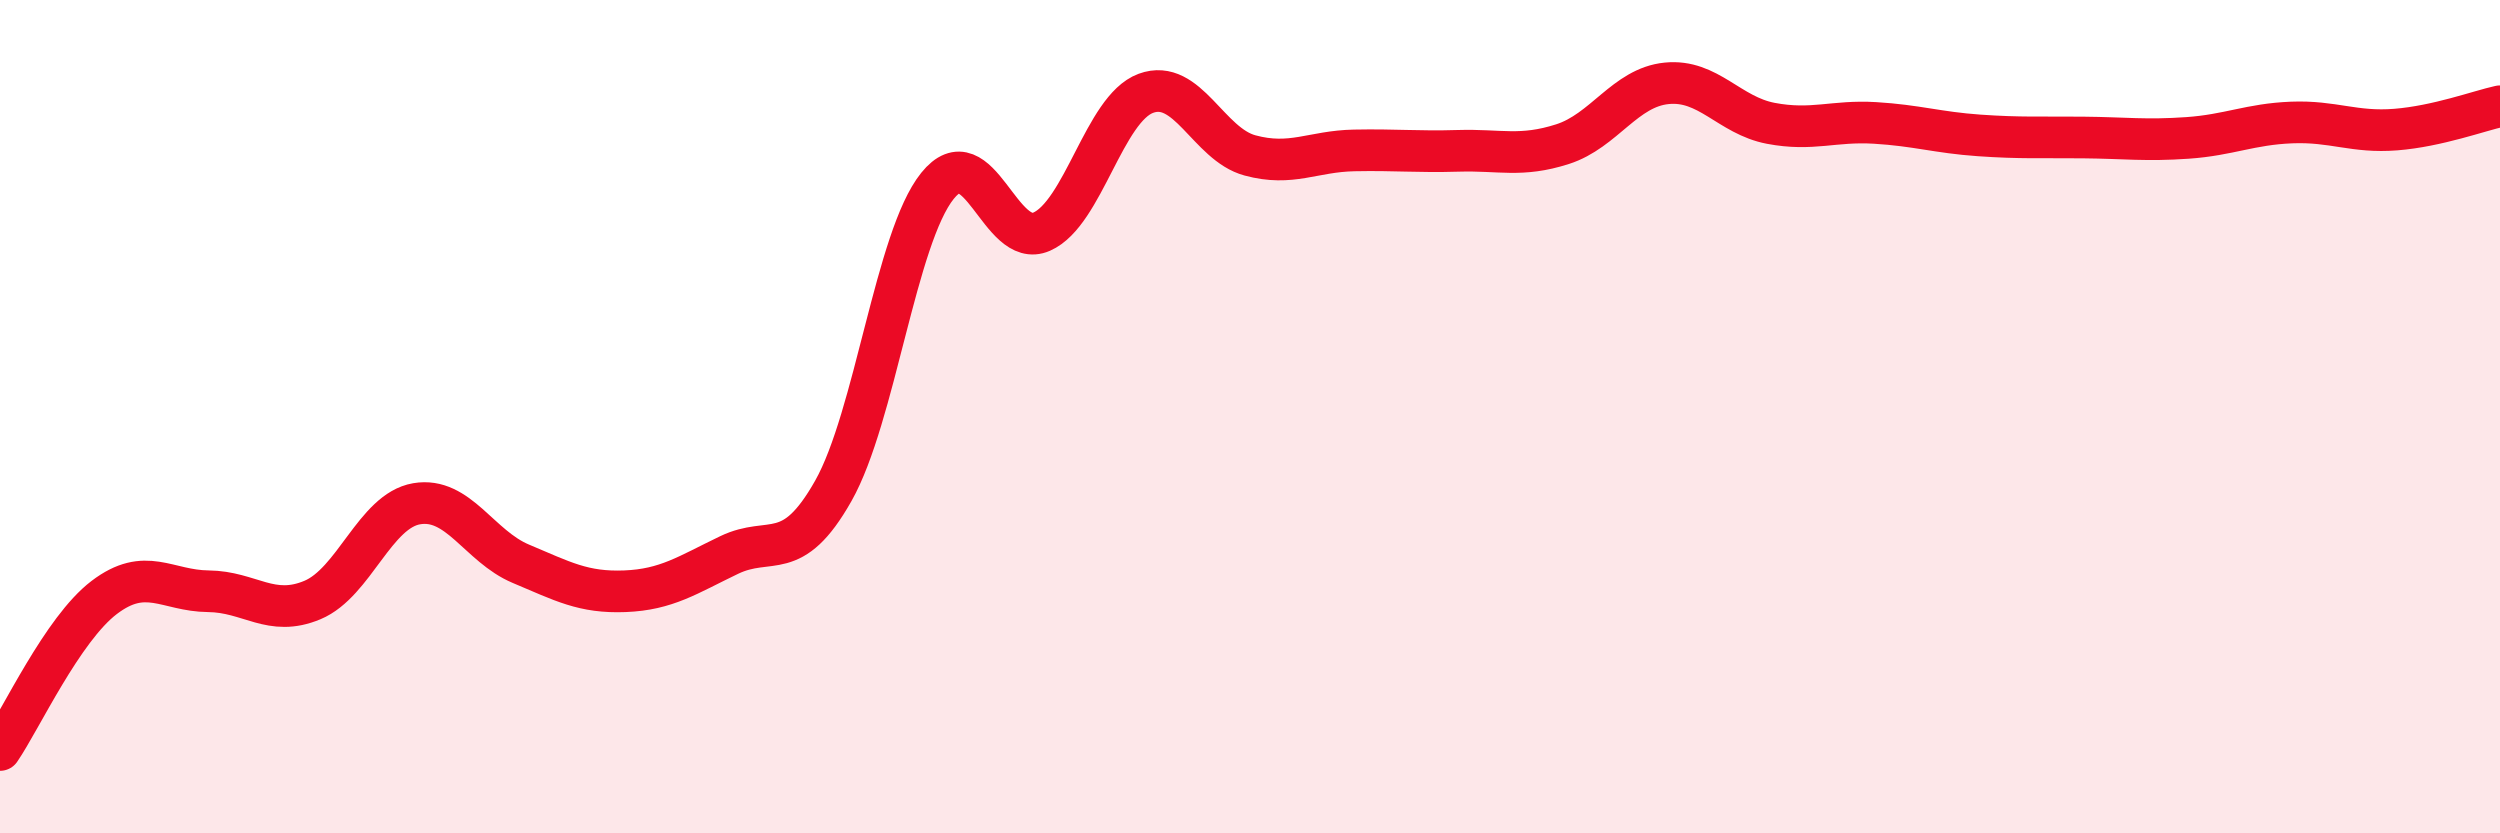
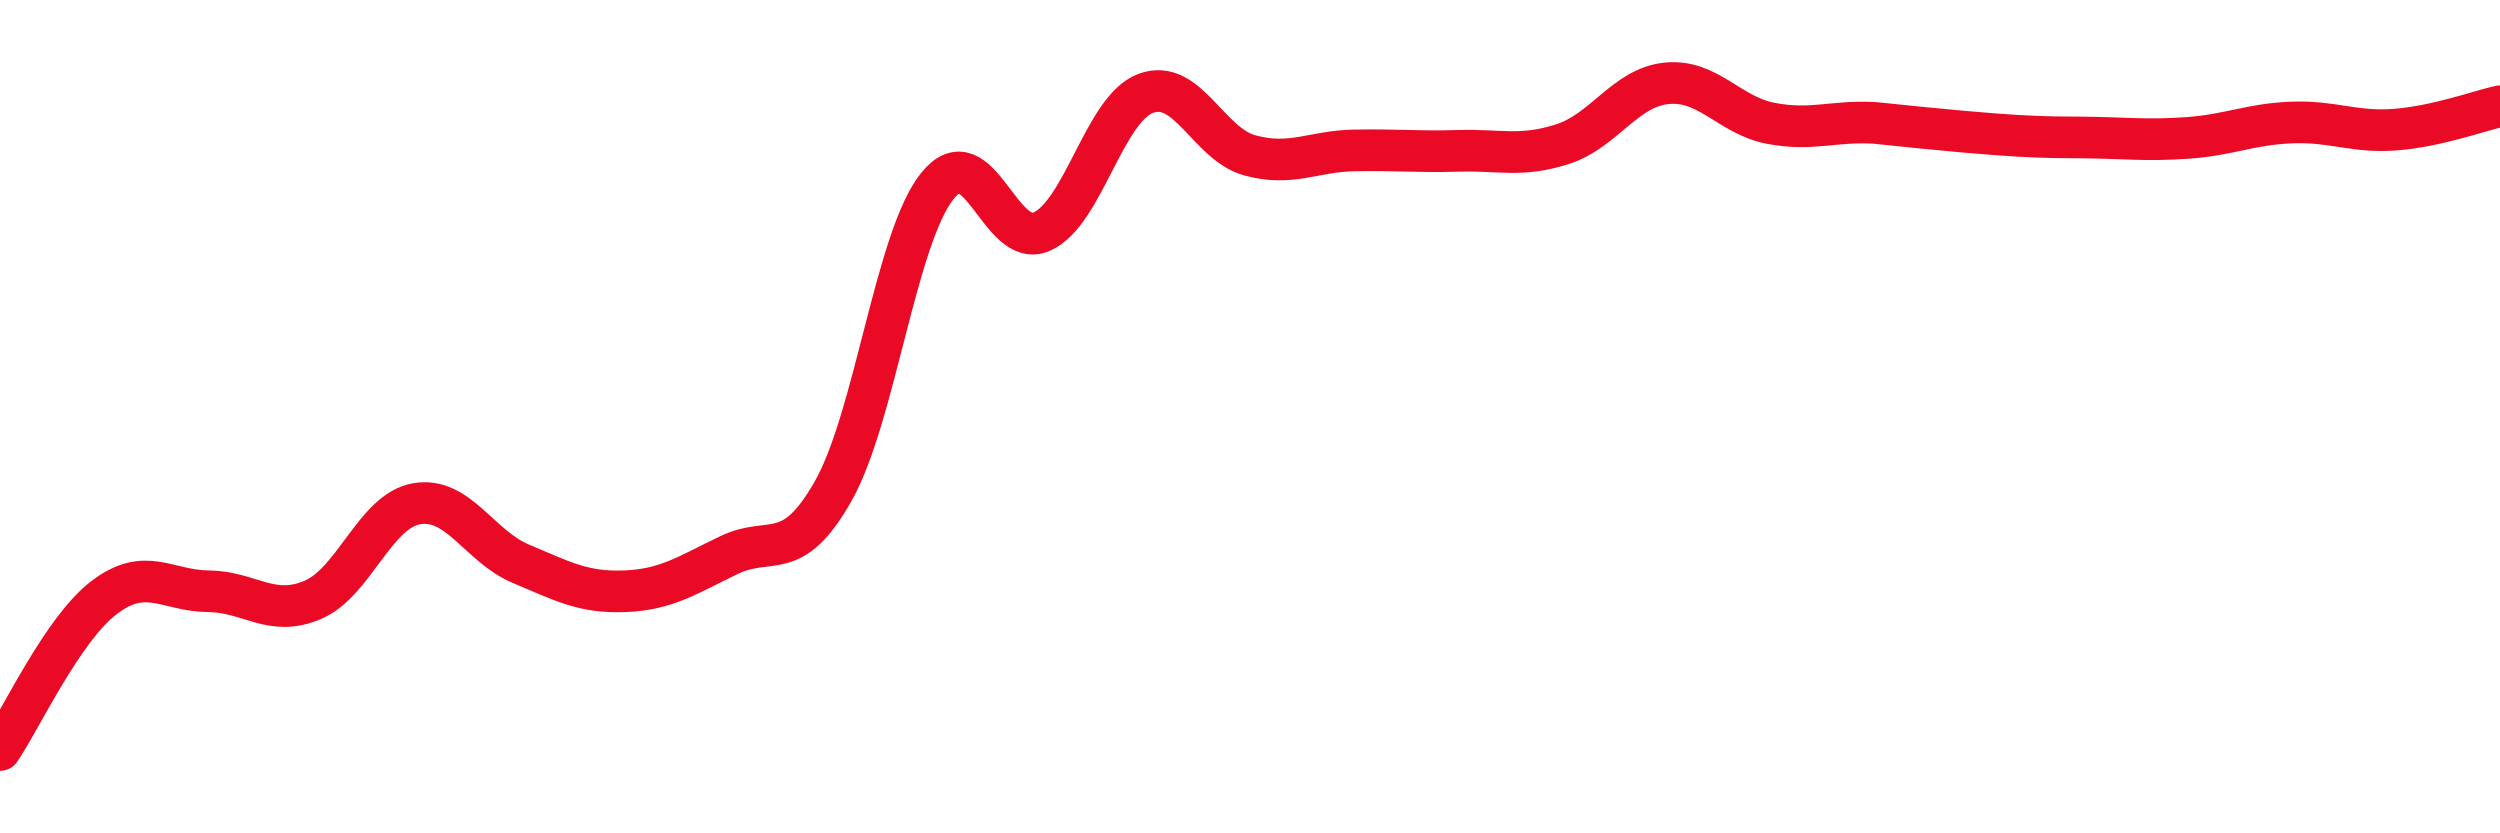
<svg xmlns="http://www.w3.org/2000/svg" width="60" height="20" viewBox="0 0 60 20">
-   <path d="M 0,18 C 0.5,17.27 1.5,15.1 2.5,14.34 C 3.5,13.58 4,14.18 5,14.19 C 6,14.2 6.5,14.82 7.5,14.4 C 8.5,13.98 9,12.26 10,12.09 C 11,11.92 11.5,13.11 12.5,13.53 C 13.5,13.95 14,14.23 15,14.19 C 16,14.15 16.5,13.8 17.5,13.32 C 18.5,12.84 19,13.55 20,11.78 C 21,10.01 21.5,5.7 22.5,4.46 C 23.5,3.22 24,6 25,5.56 C 26,5.12 26.5,2.61 27.5,2.24 C 28.5,1.87 29,3.46 30,3.73 C 31,4 31.5,3.63 32.5,3.61 C 33.5,3.59 34,3.65 35,3.62 C 36,3.59 36.5,3.78 37.5,3.46 C 38.5,3.14 39,2.1 40,2 C 41,1.9 41.5,2.77 42.5,2.96 C 43.5,3.15 44,2.89 45,2.95 C 46,3.01 46.5,3.18 47.5,3.25 C 48.5,3.32 49,3.29 50,3.3 C 51,3.31 51.5,3.38 52.5,3.31 C 53.5,3.24 54,2.98 55,2.94 C 56,2.9 56.5,3.19 57.5,3.11 C 58.5,3.03 59.5,2.66 60,2.55L60 20L0 20Z" fill="#EB0A25" opacity="0.1" stroke-linecap="round" stroke-linejoin="round" />
-   <path d="M 0,18 C 0.5,17.27 1.5,15.1 2.5,14.34 C 3.5,13.58 4,14.18 5,14.19 C 6,14.2 6.5,14.82 7.5,14.4 C 8.5,13.98 9,12.26 10,12.09 C 11,11.92 11.5,13.11 12.5,13.53 C 13.5,13.95 14,14.23 15,14.19 C 16,14.15 16.5,13.8 17.5,13.32 C 18.5,12.84 19,13.55 20,11.78 C 21,10.01 21.5,5.7 22.5,4.46 C 23.5,3.22 24,6 25,5.56 C 26,5.12 26.5,2.61 27.5,2.24 C 28.5,1.87 29,3.46 30,3.73 C 31,4 31.5,3.63 32.5,3.61 C 33.5,3.59 34,3.65 35,3.62 C 36,3.59 36.5,3.78 37.5,3.46 C 38.5,3.14 39,2.1 40,2 C 41,1.9 41.5,2.77 42.5,2.96 C 43.5,3.15 44,2.89 45,2.95 C 46,3.01 46.5,3.18 47.5,3.25 C 48.5,3.32 49,3.29 50,3.3 C 51,3.31 51.5,3.38 52.5,3.31 C 53.5,3.24 54,2.98 55,2.94 C 56,2.9 56.5,3.19 57.5,3.11 C 58.5,3.03 59.5,2.66 60,2.55" stroke="#EB0A25" stroke-width="1" fill="none" stroke-linecap="round" stroke-linejoin="round" />
+   <path d="M 0,18 C 0.5,17.27 1.5,15.1 2.5,14.34 C 3.5,13.58 4,14.18 5,14.19 C 6,14.2 6.5,14.82 7.5,14.4 C 8.5,13.98 9,12.26 10,12.09 C 11,11.92 11.5,13.11 12.5,13.53 C 13.5,13.95 14,14.23 15,14.19 C 16,14.15 16.5,13.8 17.5,13.32 C 18.5,12.84 19,13.55 20,11.78 C 21,10.01 21.5,5.7 22.5,4.46 C 23.5,3.22 24,6 25,5.56 C 26,5.12 26.5,2.61 27.5,2.24 C 28.5,1.87 29,3.46 30,3.73 C 31,4 31.5,3.63 32.5,3.61 C 33.5,3.59 34,3.65 35,3.62 C 36,3.59 36.5,3.78 37.5,3.46 C 38.5,3.14 39,2.1 40,2 C 41,1.9 41.5,2.77 42.5,2.96 C 43.5,3.15 44,2.89 45,2.95 C 48.5,3.32 49,3.29 50,3.3 C 51,3.31 51.5,3.38 52.5,3.31 C 53.5,3.24 54,2.98 55,2.94 C 56,2.9 56.5,3.19 57.5,3.11 C 58.5,3.03 59.5,2.66 60,2.55" stroke="#EB0A25" stroke-width="1" fill="none" stroke-linecap="round" stroke-linejoin="round" />
</svg>